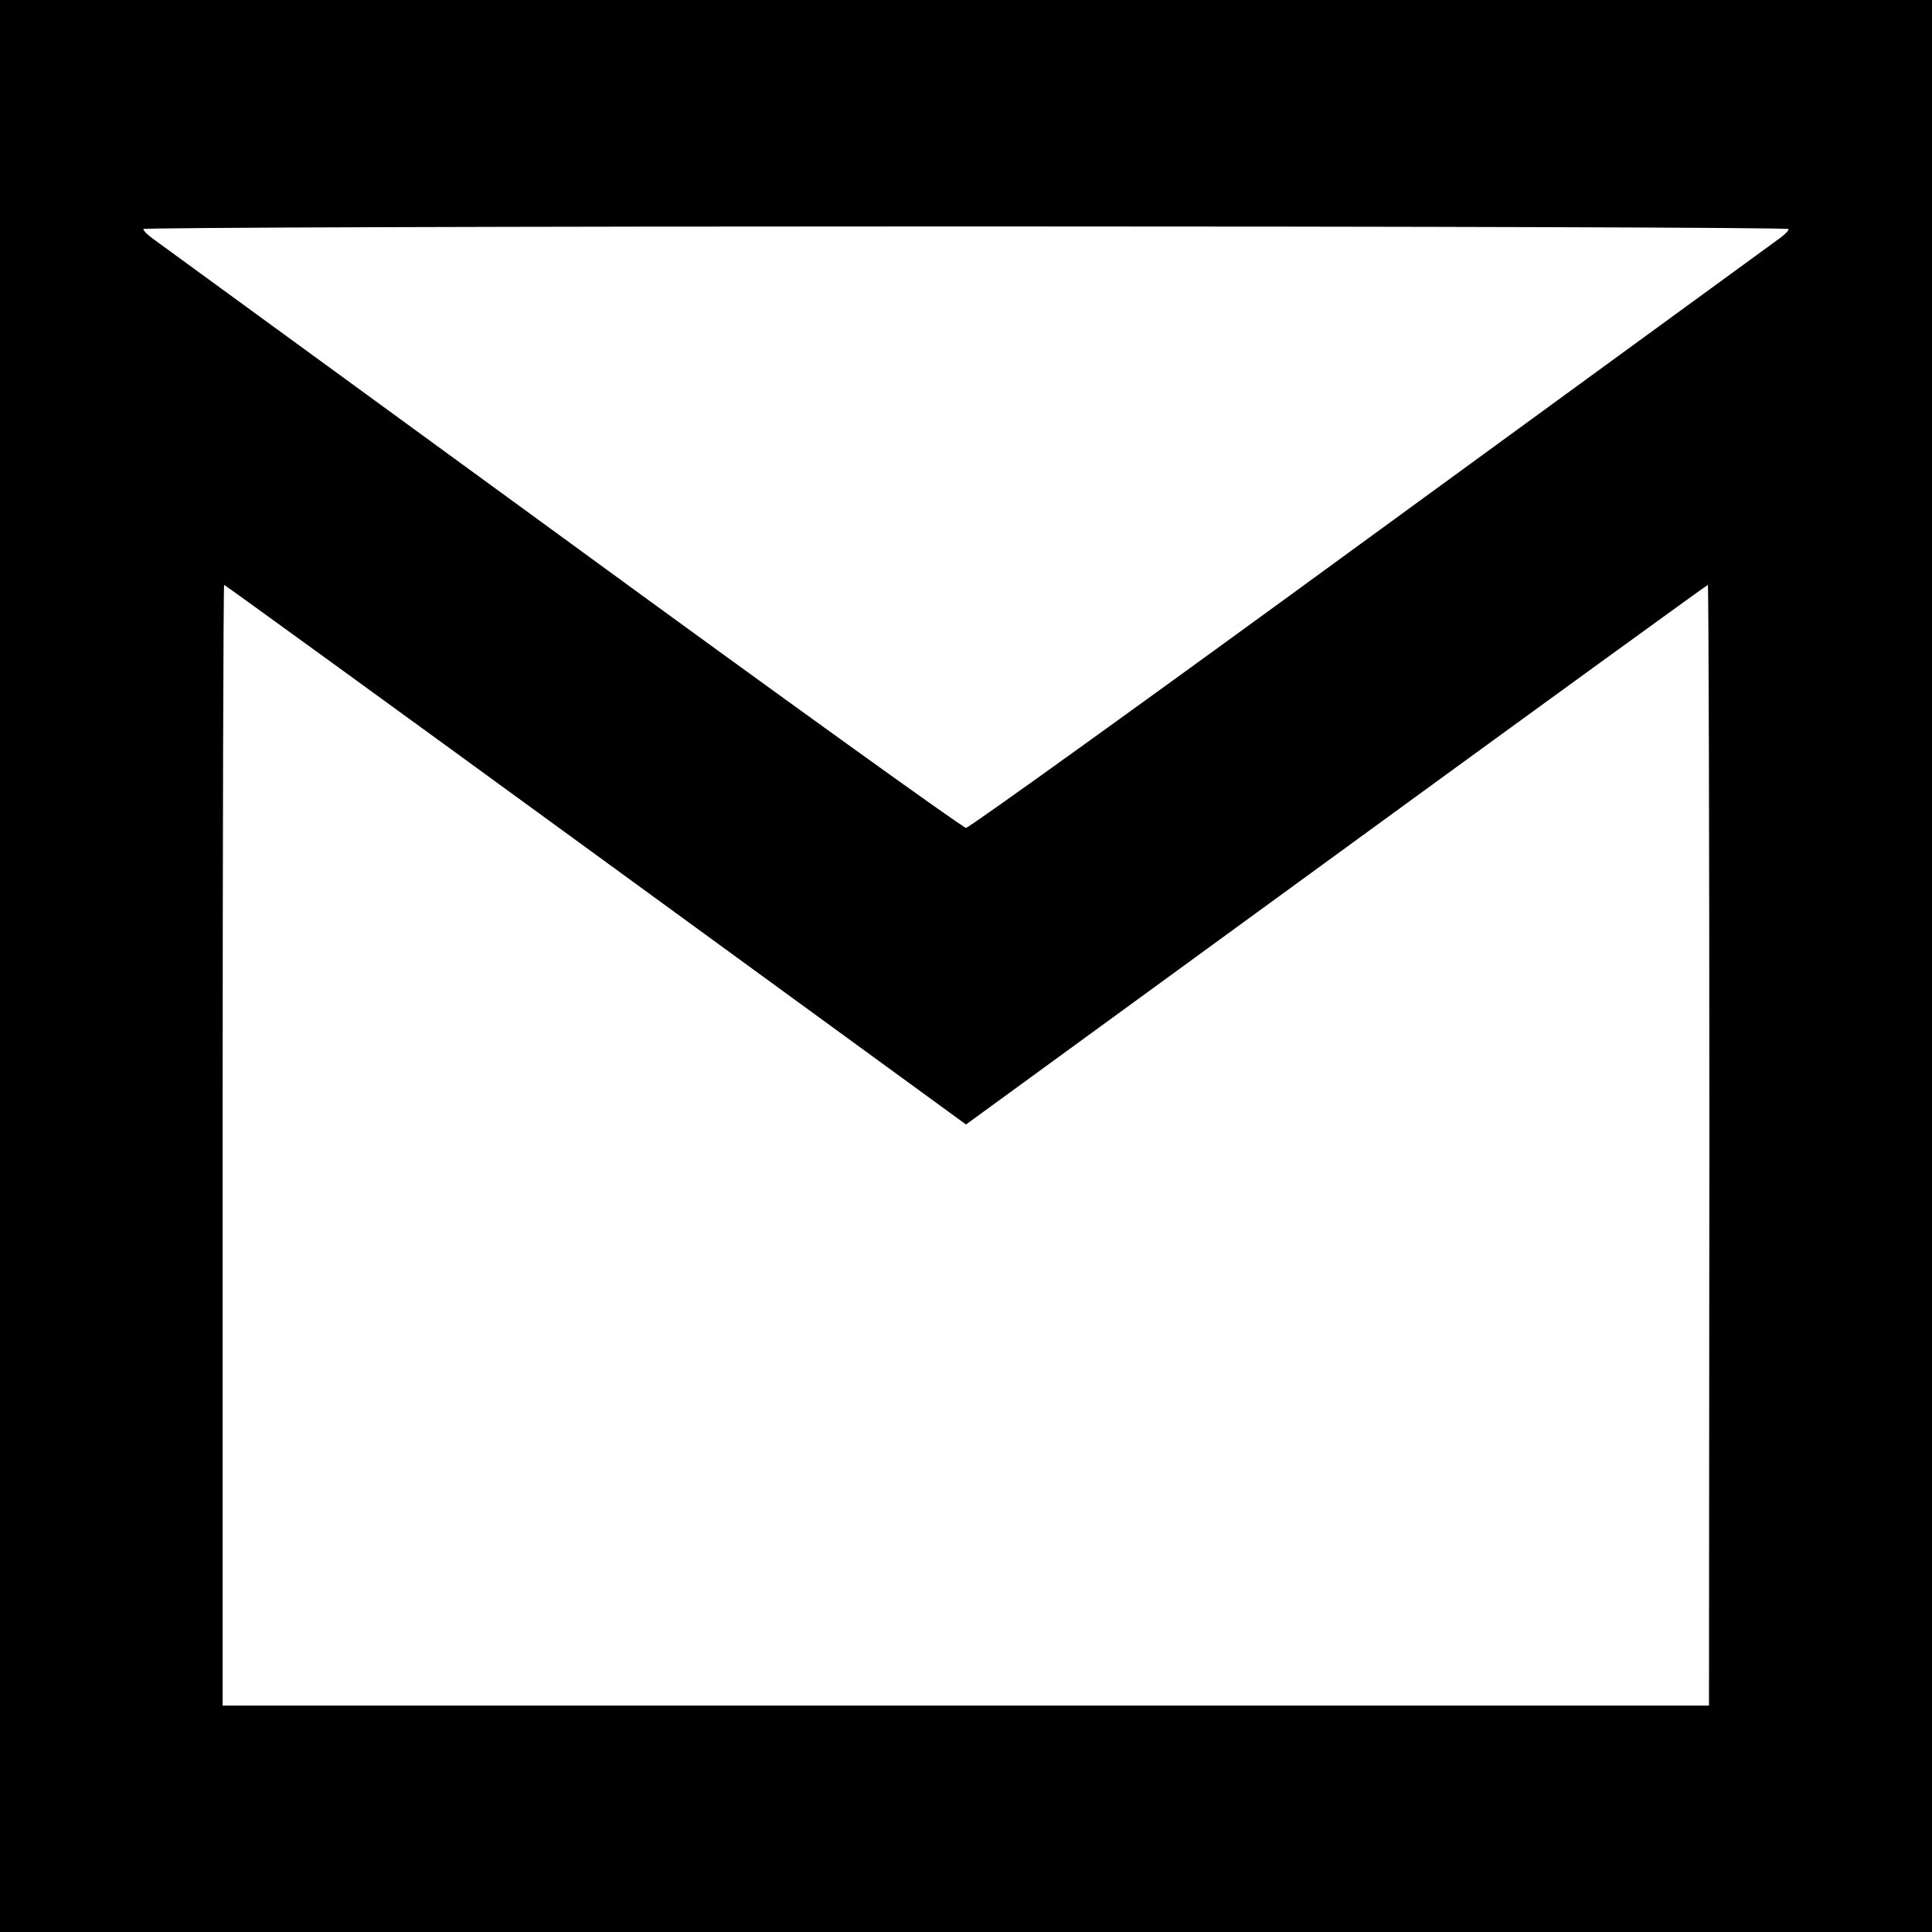
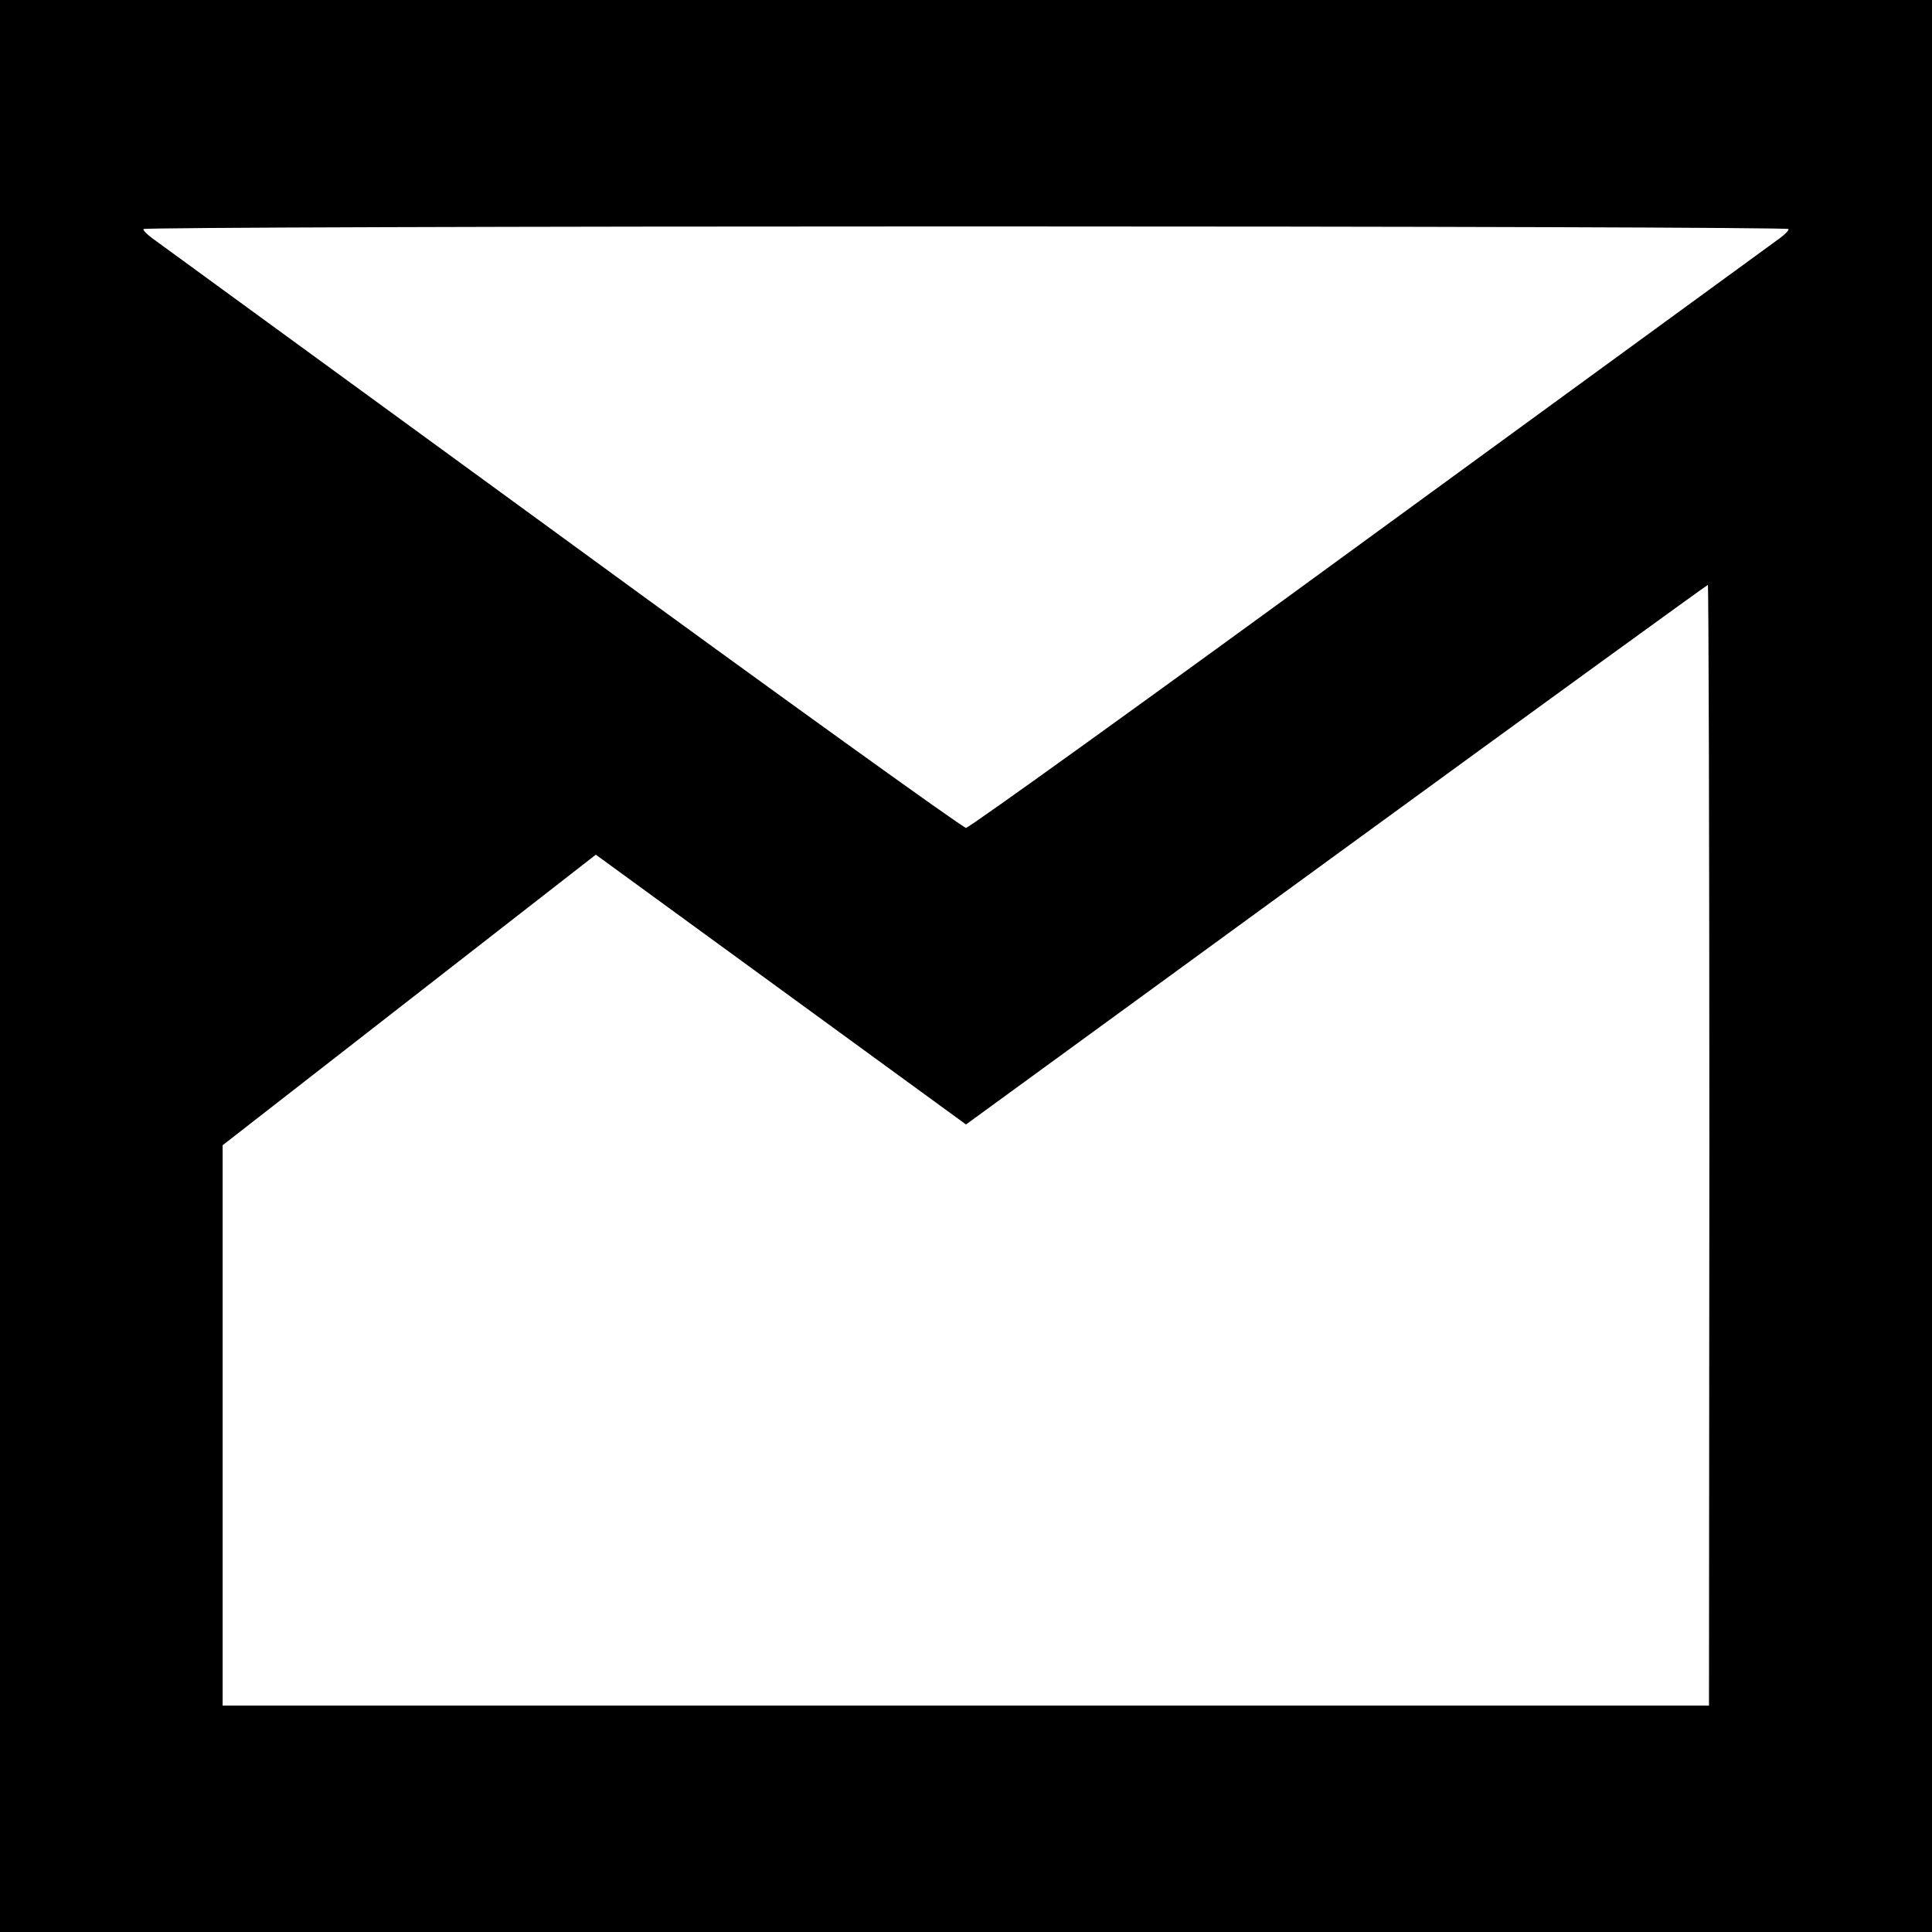
<svg xmlns="http://www.w3.org/2000/svg" version="1.0" width="512pt" height="512pt" viewBox="0 0 512 512" preserveAspectRatio="xMidYMid meet">
  <g transform="translate(0,512) scale(0.1,-0.1)" fill="#000000" stroke="none">
-     <path d="M0 2560 l0 -2560 2560 0 2560 0 0 2560 0 2560 -2560 0 -2560 0 0 -2560z m4740 1953 c0 -5 -11 -15 -23 -24 -12 -9 -499 -364 -1082 -789 -583 -426 -1067 -774 -1075 -774 -8 0 -492 348 -1075 774 -583 425 -1070 780 -1082 789 -12 9 -23 19 -23 24 0 4 981 7 2180 7 1199 0 2180 -3 2180 -7z m-3161 -1658 l981 -715 981 715 c539 393 983 715 985 715 2 0 4 -668 4 -1485 l-1 -1485 -1969 0 -1970 0 0 1485 c0 817 2 1485 4 1485 2 0 446 -322 985 -715z" />
+     <path d="M0 2560 l0 -2560 2560 0 2560 0 0 2560 0 2560 -2560 0 -2560 0 0 -2560z m4740 1953 c0 -5 -11 -15 -23 -24 -12 -9 -499 -364 -1082 -789 -583 -426 -1067 -774 -1075 -774 -8 0 -492 348 -1075 774 -583 425 -1070 780 -1082 789 -12 9 -23 19 -23 24 0 4 981 7 2180 7 1199 0 2180 -3 2180 -7z m-3161 -1658 l981 -715 981 715 c539 393 983 715 985 715 2 0 4 -668 4 -1485 l-1 -1485 -1969 0 -1970 0 0 1485 z" />
  </g>
</svg>